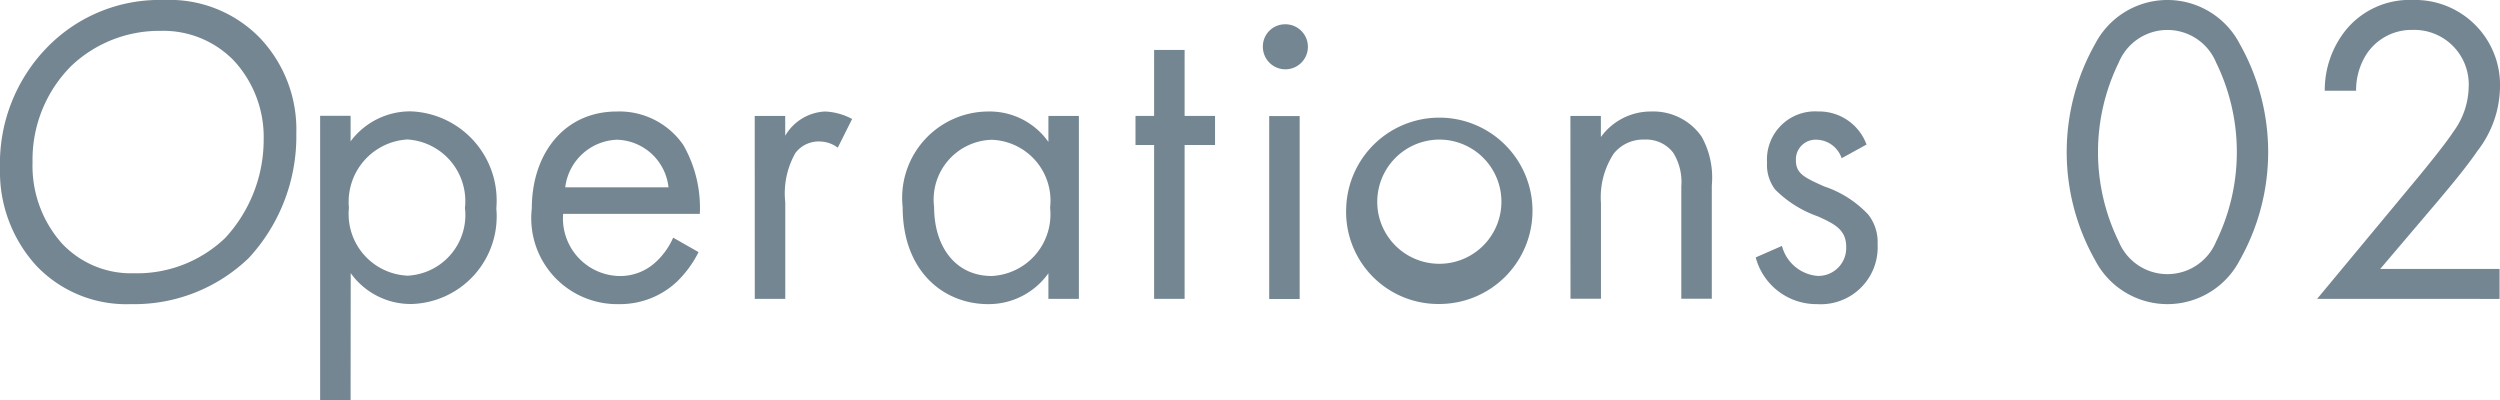
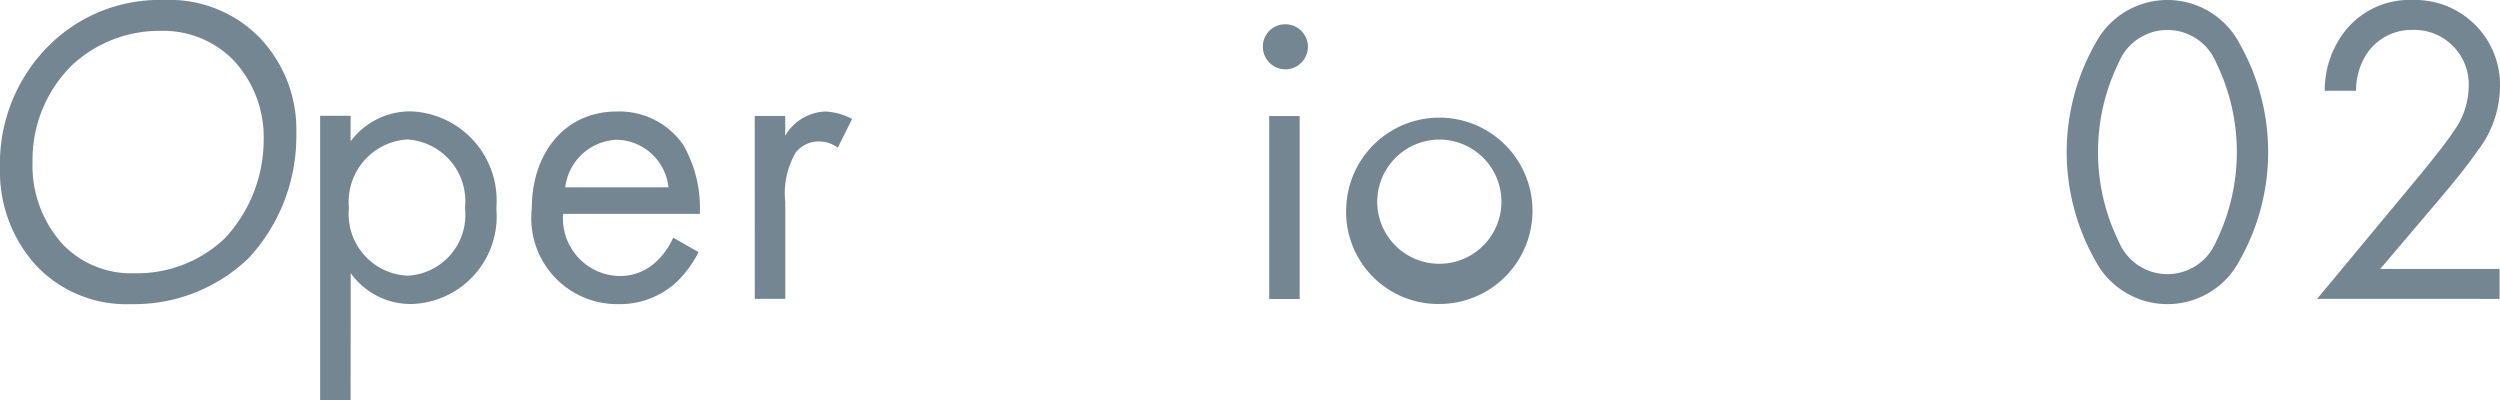
<svg xmlns="http://www.w3.org/2000/svg" width="87.151" height="13.952" viewBox="0 0 87.151 13.952">
  <g id="グループ_185" data-name="グループ 185" transform="translate(-653.678 -717.853)">
    <path id="パス_822" data-name="パス 822" d="M654.946,727.118a4.856,4.856,0,0,1-1.268-3.395,5.8,5.8,0,0,1,1.681-4.257,5.463,5.463,0,0,1,4.043-1.613,4.39,4.39,0,0,1,3.306,1.291,4.629,4.629,0,0,1,1.3,3.349,6.249,6.249,0,0,1-1.653,4.349,5.756,5.756,0,0,1-4.131,1.613A4.323,4.323,0,0,1,654.946,727.118Zm1.225-6.975a4.617,4.617,0,0,0-1.358,3.364,4.062,4.062,0,0,0,1.019,2.827,3.3,3.3,0,0,0,2.509,1.045,4.442,4.442,0,0,0,3.186-1.229,5.046,5.046,0,0,0,1.343-3.442,3.922,3.922,0,0,0-1.033-2.735,3.416,3.416,0,0,0-2.552-1.044A4.456,4.456,0,0,0,656.171,720.143Z" fill="#748691" />
    <path id="パス_823" data-name="パス 823" d="M665.9,731.8h-1.062v-9.911H665.9v.891a2.593,2.593,0,0,1,2.1-1.045,3.11,3.11,0,0,1,2.98,3.38,3.056,3.056,0,0,1-2.936,3.335,2.568,2.568,0,0,1-2.14-1.076Zm3.985-6.685a2.154,2.154,0,0,0-2.007-2.4,2.177,2.177,0,0,0-2.036,2.381,2.15,2.15,0,0,0,2.05,2.367A2.119,2.119,0,0,0,669.889,725.12Z" fill="#748691" />
    <path id="パス_824" data-name="パス 824" d="M678.03,726.642a3.807,3.807,0,0,1-.753,1.029,2.9,2.9,0,0,1-2.036.784,2.994,2.994,0,0,1-3.024-3.335c0-1.9,1.121-3.38,2.966-3.38a2.707,2.707,0,0,1,2.316,1.168,4.413,4.413,0,0,1,.575,2.4h-4.765a2.007,2.007,0,0,0,1.947,2.167,1.822,1.822,0,0,0,1.254-.461,2.534,2.534,0,0,0,.635-.876Zm-1.048-2.259a1.857,1.857,0,0,0-1.8-1.659,1.888,1.888,0,0,0-1.8,1.659Z" fill="#748691" />
    <path id="パス_825" data-name="パス 825" d="M679.988,721.894h1.063v.691a1.7,1.7,0,0,1,1.387-.845,2.181,2.181,0,0,1,.945.261l-.5,1a1.065,1.065,0,0,0-.62-.215,1.013,1.013,0,0,0-.856.4,2.845,2.845,0,0,0-.354,1.72v3.366h-1.063Z" fill="#748691" />
-     <path id="パス_826" data-name="パス 826" d="M690.226,721.894h1.062v6.377h-1.062v-.892a2.554,2.554,0,0,1-2.1,1.076c-1.55,0-2.981-1.138-2.981-3.381a3.01,3.01,0,0,1,2.981-3.334,2.505,2.505,0,0,1,2.1,1.061Zm-3.984,3.18c0,1.368.737,2.4,2.007,2.4a2.151,2.151,0,0,0,2.036-2.382,2.123,2.123,0,0,0-2.036-2.366A2.085,2.085,0,0,0,686.242,725.074Z" fill="#748691" />
-     <path id="パス_827" data-name="パス 827" d="M694.974,722.908v5.363h-1.063v-5.363h-.649v-1.014h.649v-2.3h1.063v2.3h1.061v1.014Z" fill="#748691" />
    <path id="パス_828" data-name="パス 828" d="M698.454,718.7a.785.785,0,1,1-.752.784A.773.773,0,0,1,698.454,718.7Zm.531,3.2v6.377h-1.062v-6.377Z" fill="#748691" />
    <path id="パス_829" data-name="パス 829" d="M700.607,725.1a3.248,3.248,0,1,1,3.247,3.35A3.211,3.211,0,0,1,700.607,725.1Zm1.092,0a2.165,2.165,0,1,0,2.155-2.381A2.17,2.17,0,0,0,701.7,725.1Z" fill="#748691" />
-     <path id="パス_830" data-name="パス 830" d="M708.423,721.894h1.062v.737a2.143,2.143,0,0,1,1.756-.891,2.048,2.048,0,0,1,1.756.876,2.93,2.93,0,0,1,.355,1.7v3.95h-1.063v-3.918a1.931,1.931,0,0,0-.28-1.168,1.182,1.182,0,0,0-1-.461,1.313,1.313,0,0,0-1.077.491,2.778,2.778,0,0,0-.444,1.722v3.334h-1.062Z" fill="#748691" />
-     <path id="パス_831" data-name="パス 831" d="M717.878,723.369a.942.942,0,0,0-.856-.645.688.688,0,0,0-.738.721c0,.461.3.6.989.908a3.7,3.7,0,0,1,1.535.983,1.553,1.553,0,0,1,.324,1.029,1.984,1.984,0,0,1-2.11,2.09,2.188,2.188,0,0,1-2.139-1.629l.915-.4a1.4,1.4,0,0,0,1.239,1.045.971.971,0,0,0,1-1.015c0-.6-.413-.8-.988-1.06a3.959,3.959,0,0,1-1.49-.937,1.423,1.423,0,0,1-.281-.938,1.677,1.677,0,0,1,1.785-1.782,1.759,1.759,0,0,1,1.683,1.153Z" fill="#748691" />
    <path id="パス_832" data-name="パス 832" d="M726.712,726.918a7.664,7.664,0,0,1,0-7.528,2.84,2.84,0,0,1,5.047,0,7.664,7.664,0,0,1,0,7.528,2.84,2.84,0,0,1-5.047,0Zm.826-6.884a7.091,7.091,0,0,0,0,6.239,1.836,1.836,0,0,0,3.395,0,7.1,7.1,0,0,0,0-6.239,1.836,1.836,0,0,0-3.395,0Z" fill="#748691" />
    <path id="パス_833" data-name="パス 833" d="M734.454,728.271l3.586-4.318c.251-.307.915-1.122,1.151-1.491a2.705,2.705,0,0,0,.546-1.566,1.9,1.9,0,0,0-1.963-2,1.873,1.873,0,0,0-1.637.907,2.342,2.342,0,0,0-.325,1.214H734.72a3.347,3.347,0,0,1,.738-2.121,2.871,2.871,0,0,1,2.331-1.044,2.963,2.963,0,0,1,3.04,3.057,3.711,3.711,0,0,1-.782,2.2c-.413.6-.944,1.23-1.343,1.706l-2.051,2.413h4.161v1.045Z" fill="#748691" />
  </g>
</svg>